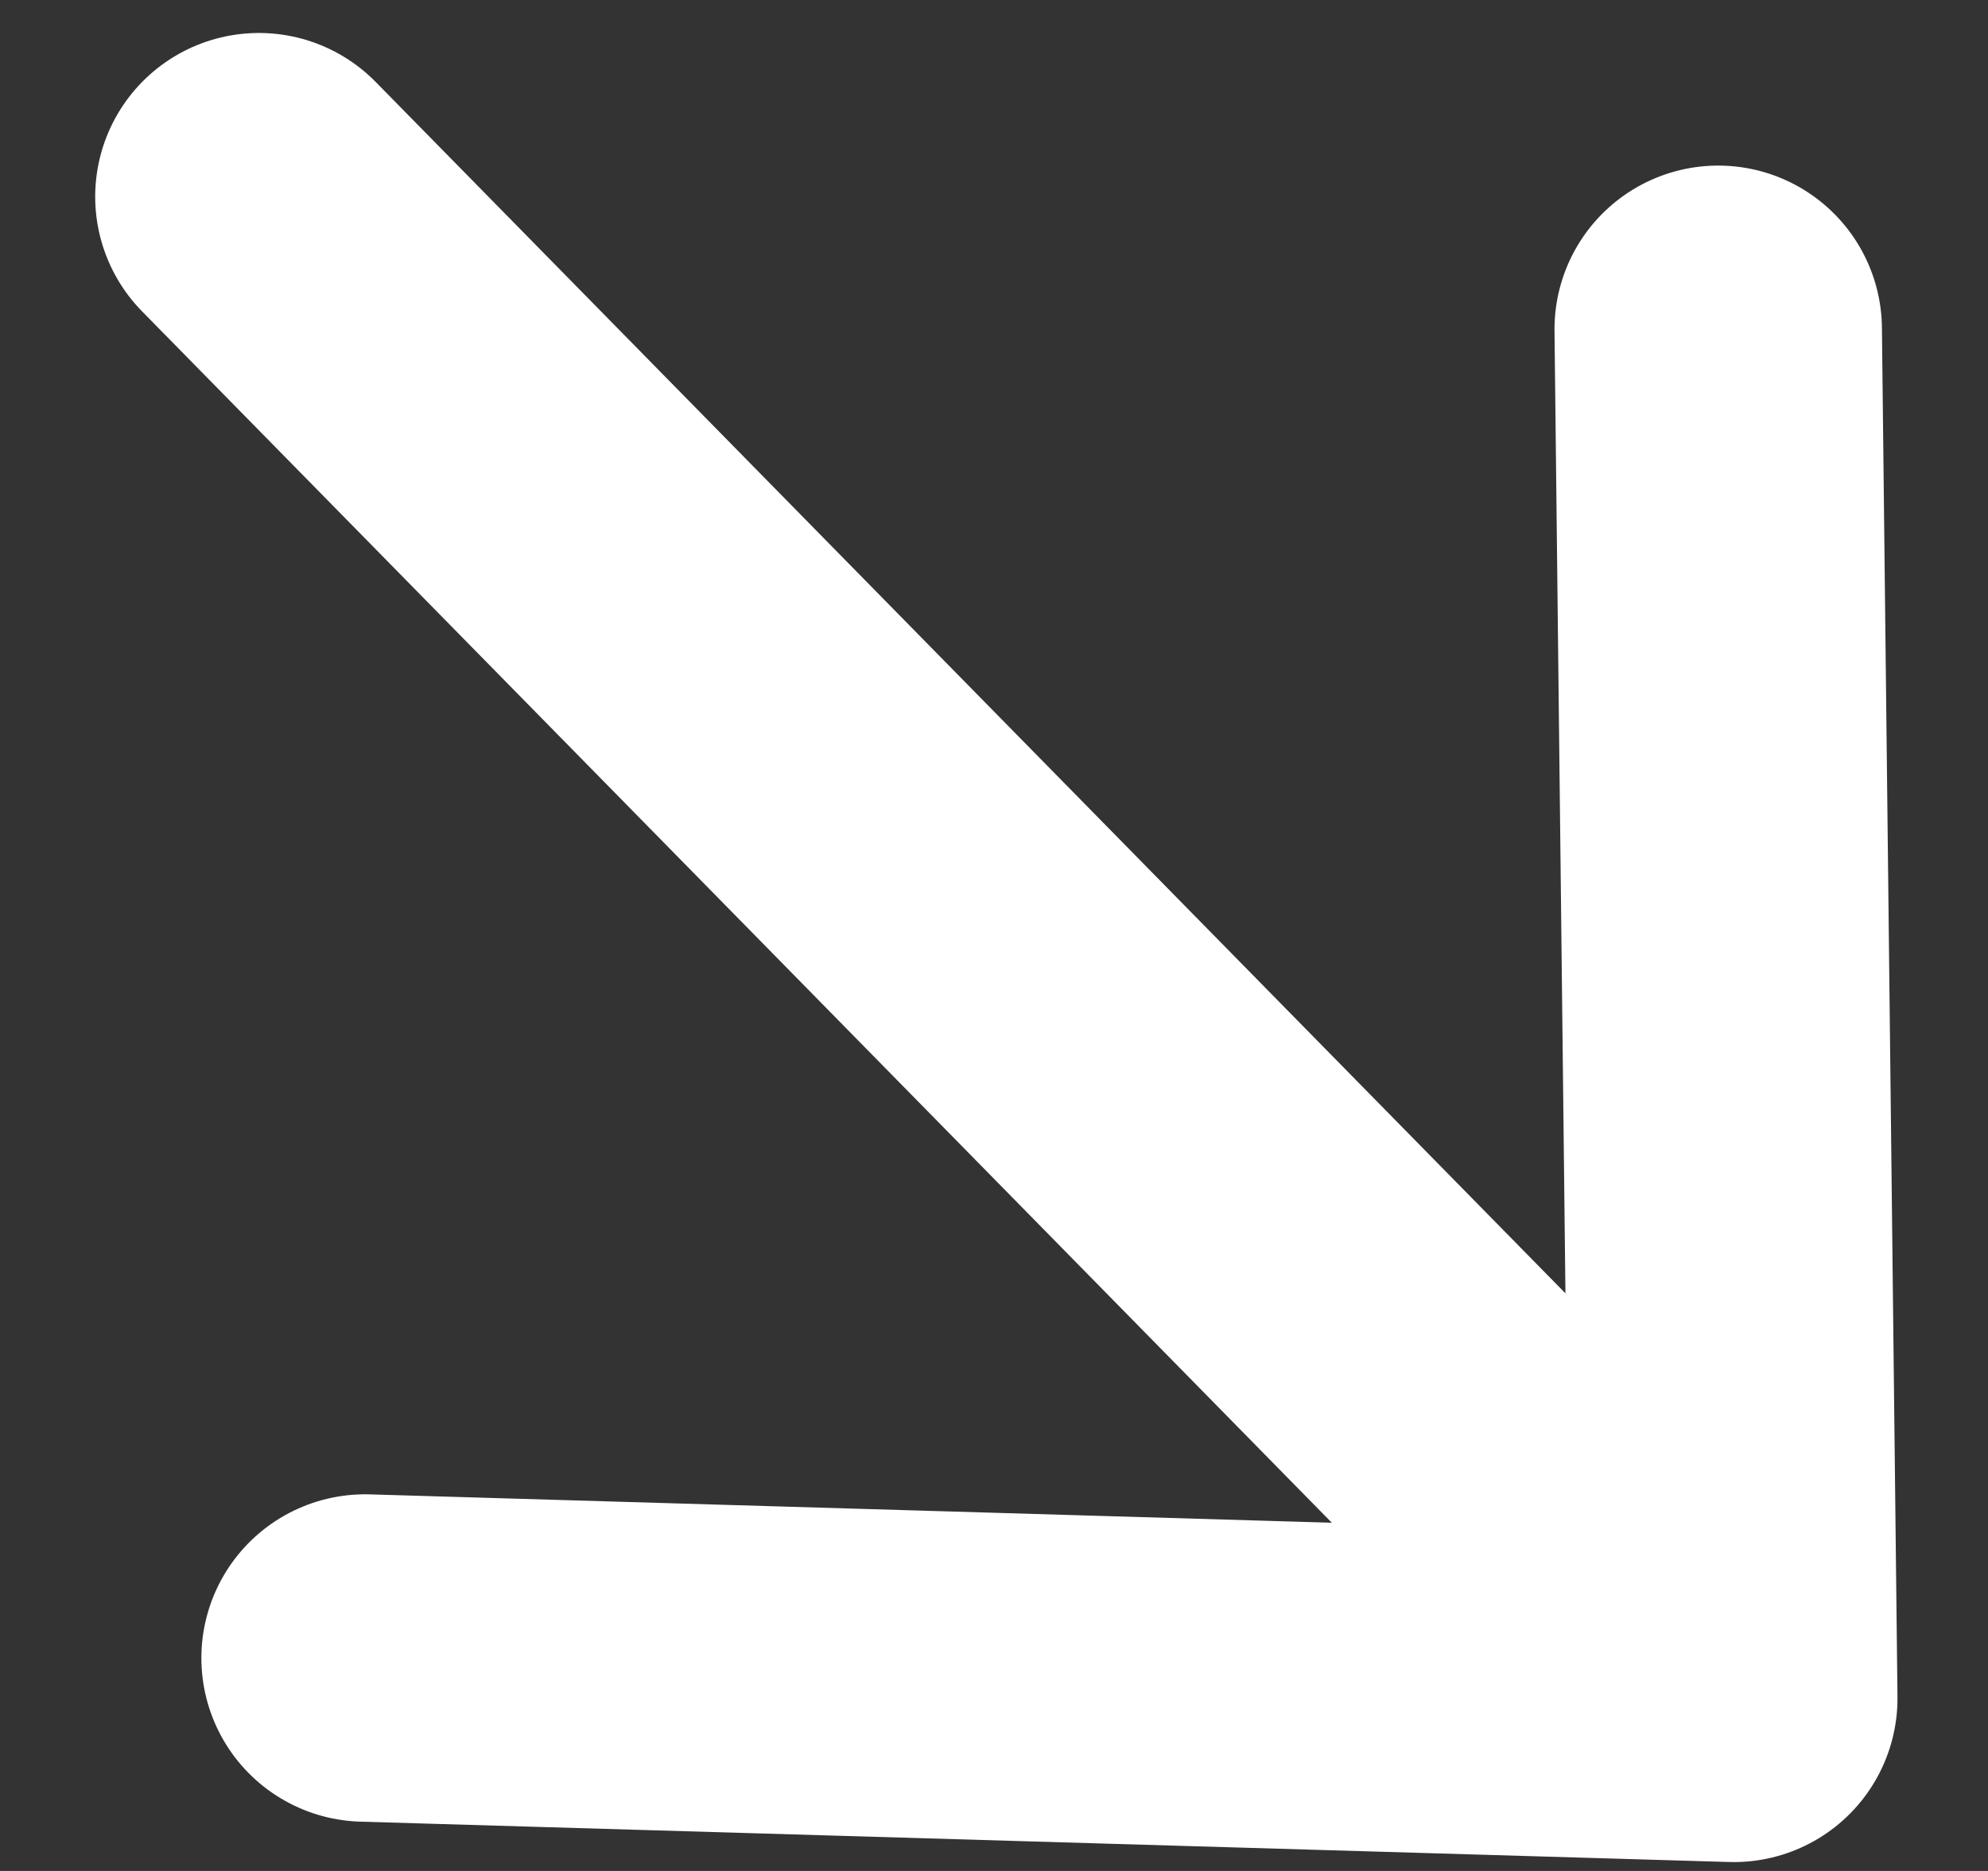
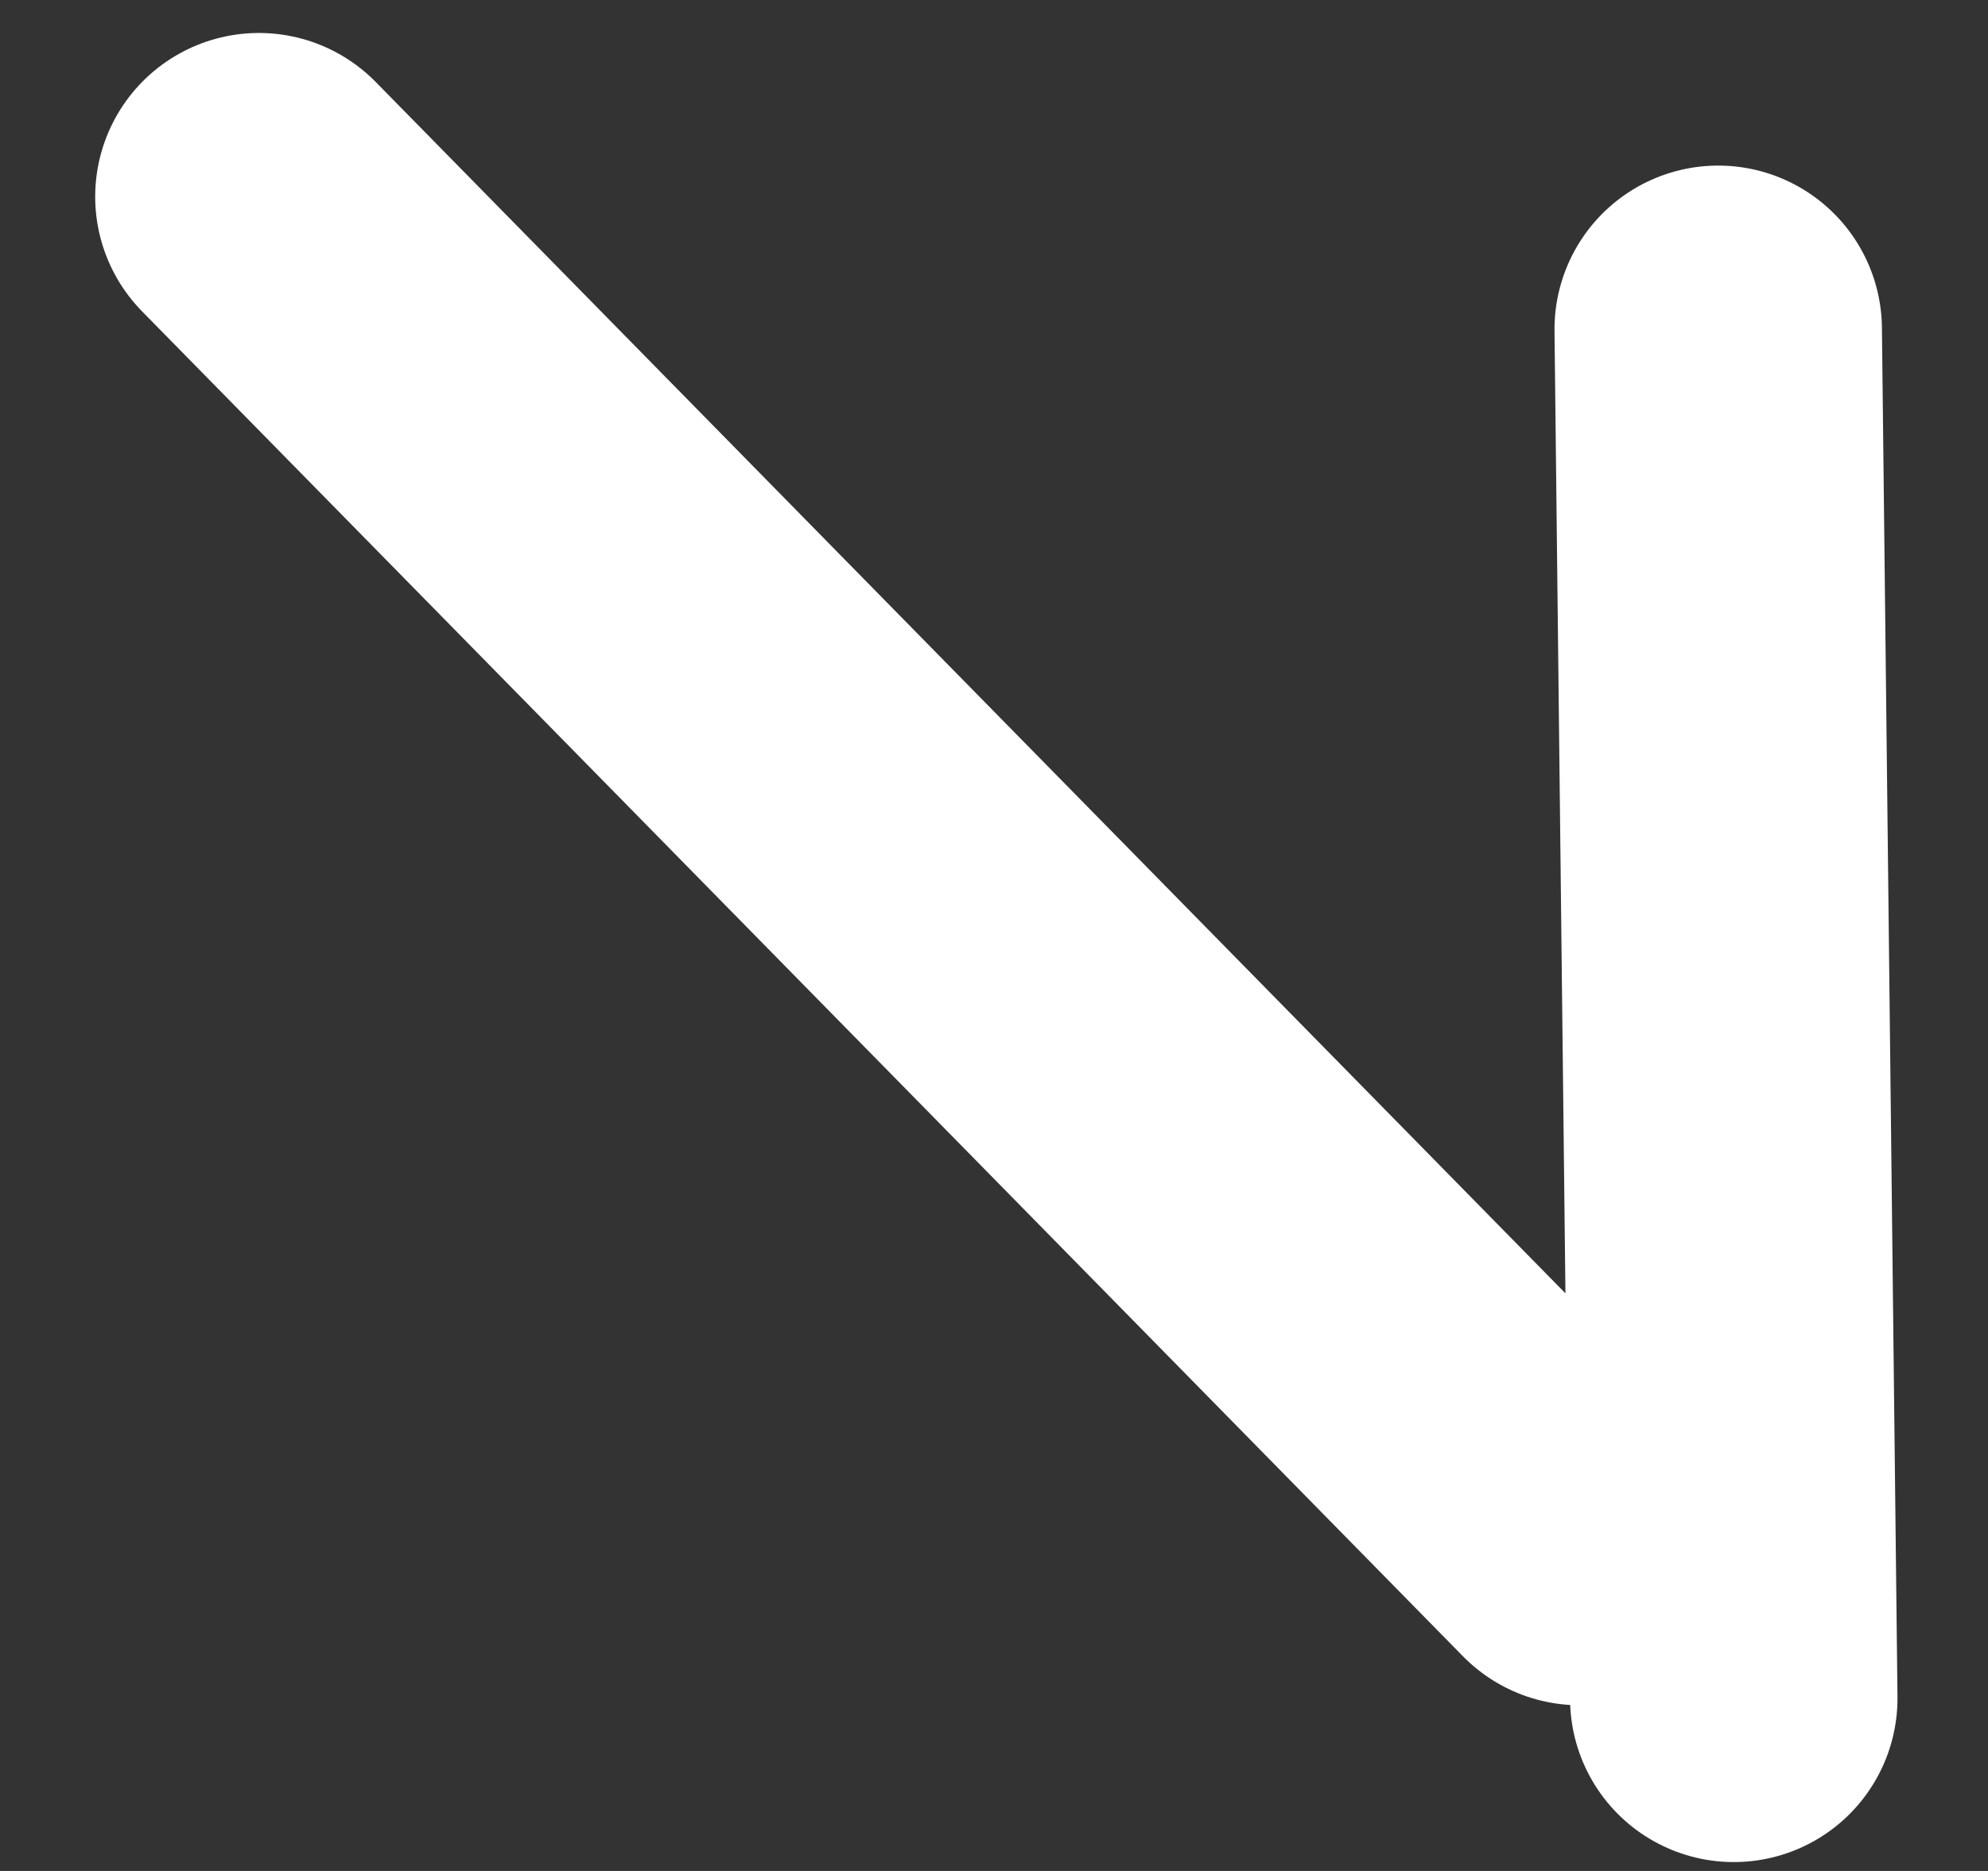
<svg xmlns="http://www.w3.org/2000/svg" width="17" height="16" viewBox="0 0 17 16" fill="none">
  <rect x="0" y="0" width="17" height="16" fill="#333333" stroke="none" />
-   <path d="M14.693 2.816L14.826 14.524L3.122 14.179M13.509 13.183L2.214 1.682" stroke="white" stroke-width="2.8" stroke-linecap="round" stroke-linejoin="round" />
+   <path d="M14.693 2.816L14.826 14.524M13.509 13.183L2.214 1.682" stroke="white" stroke-width="2.8" stroke-linecap="round" stroke-linejoin="round" />
</svg>